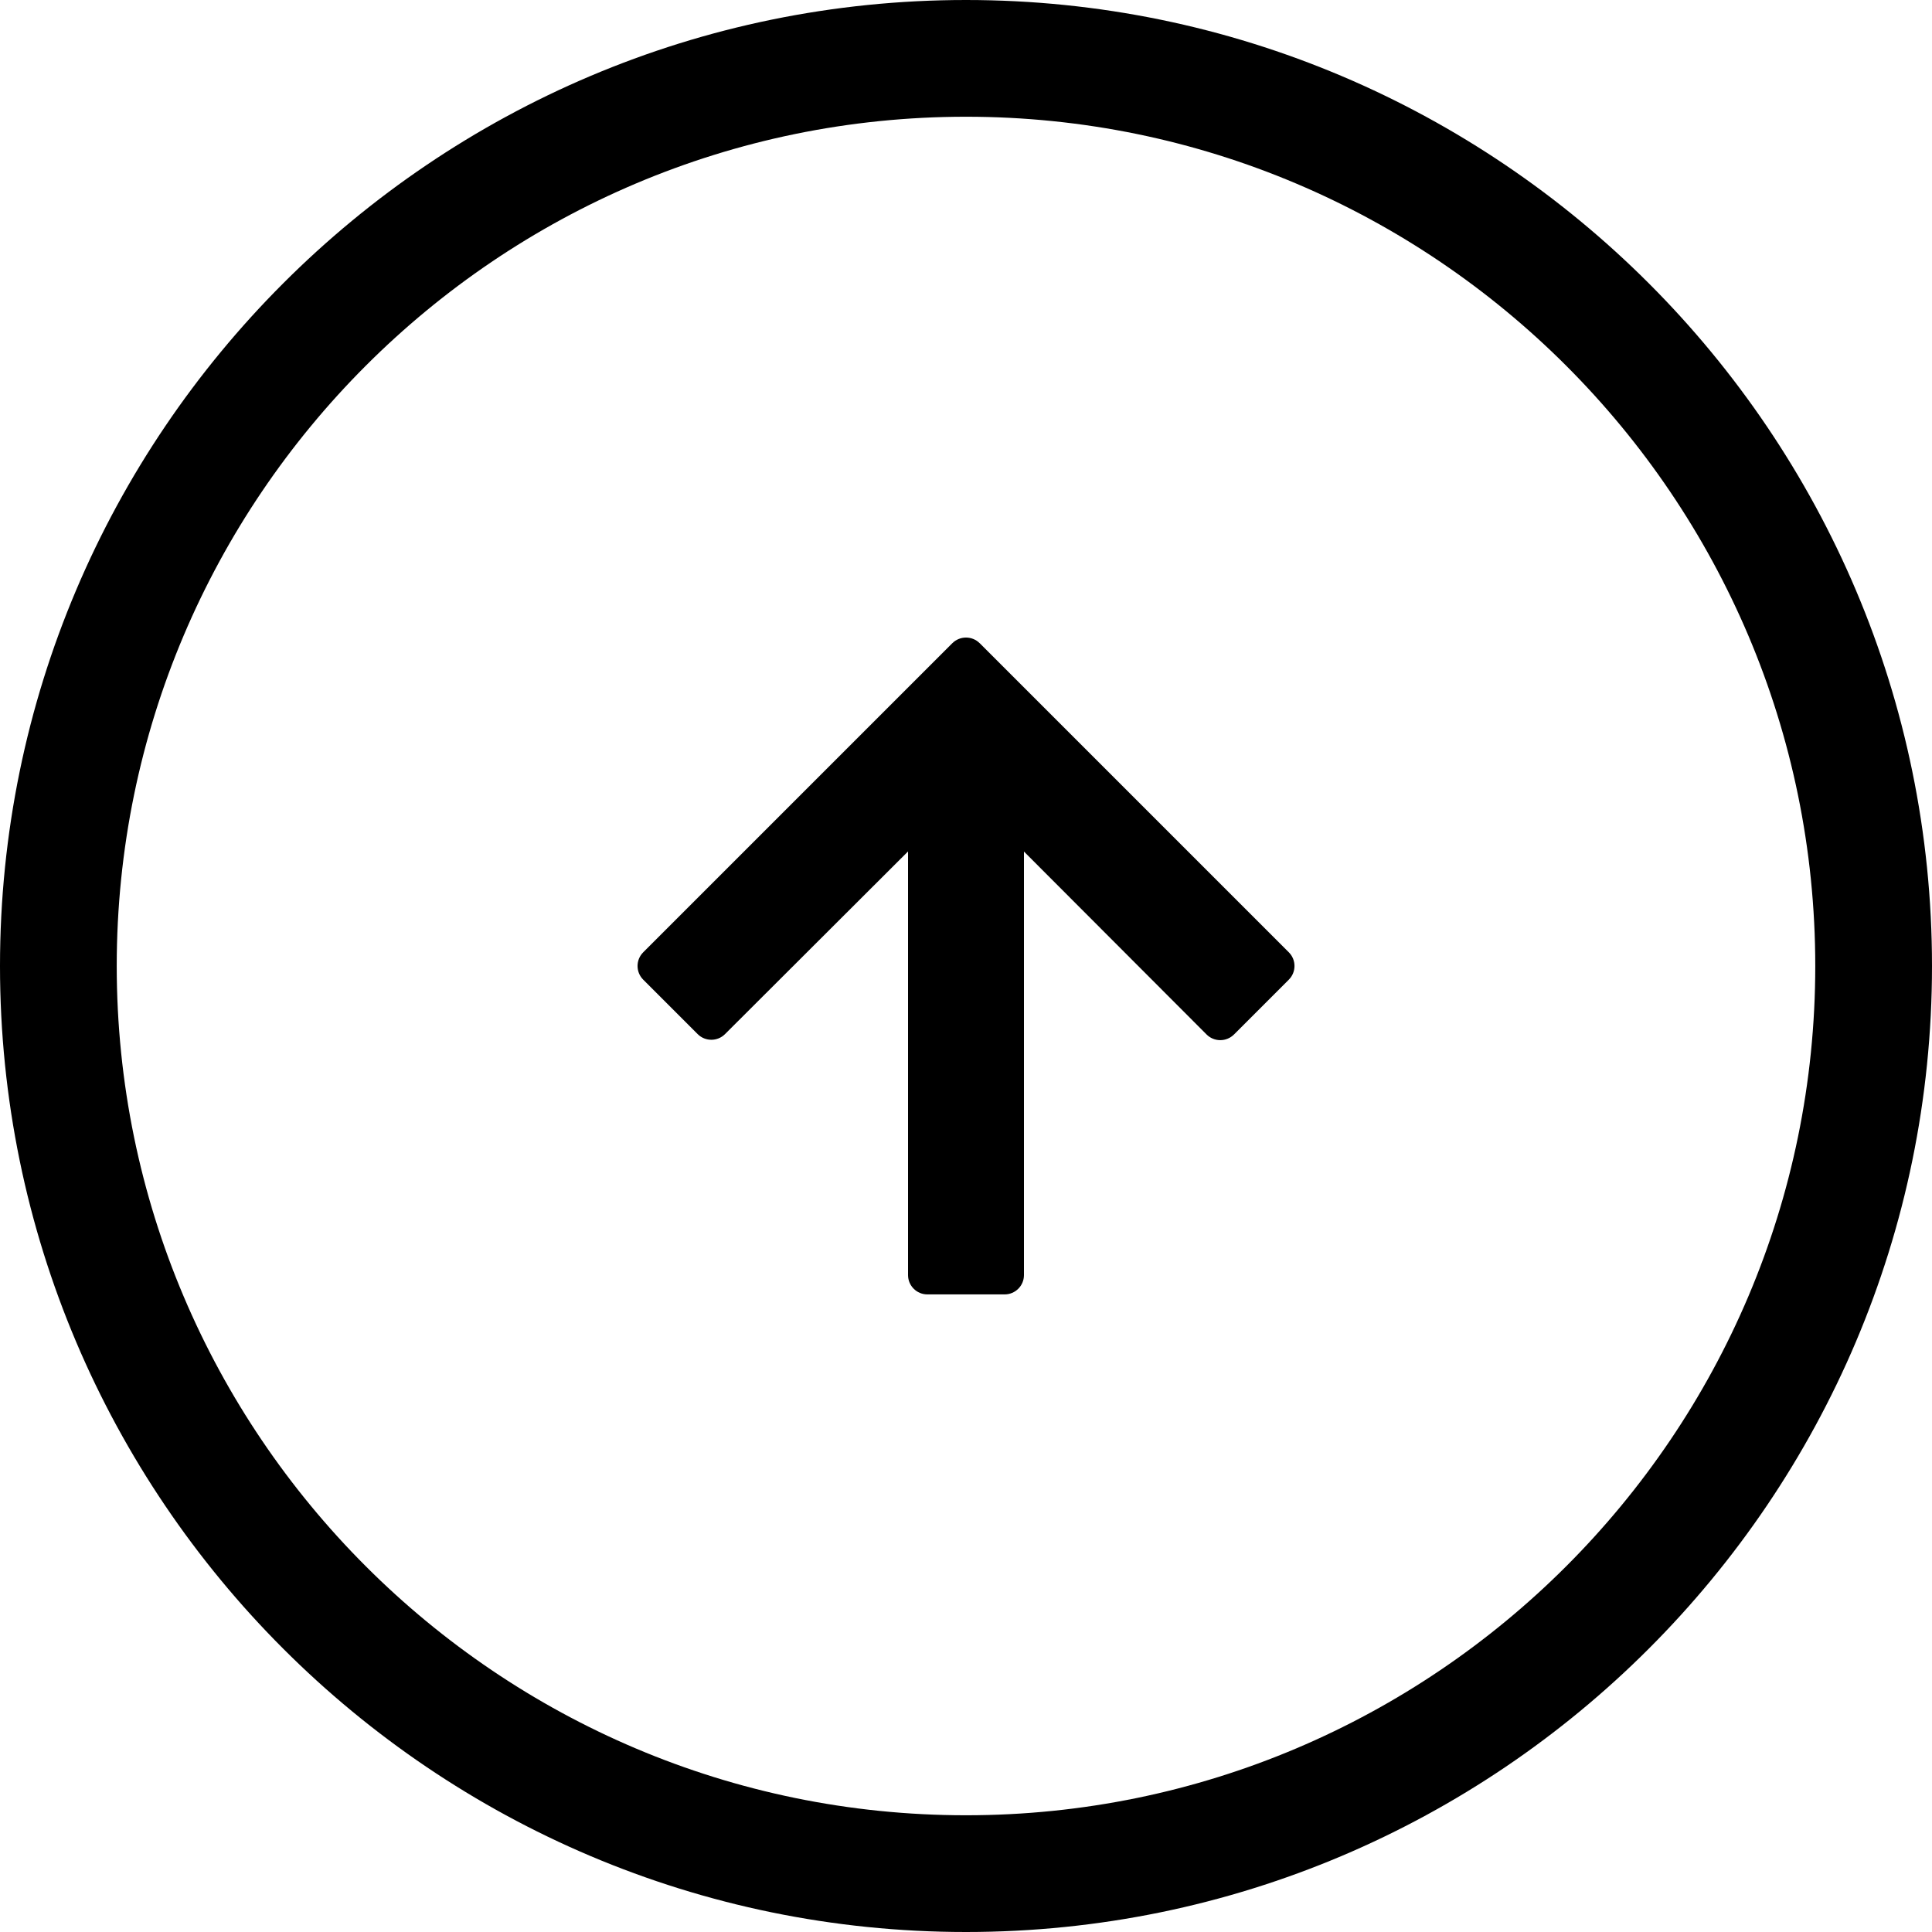
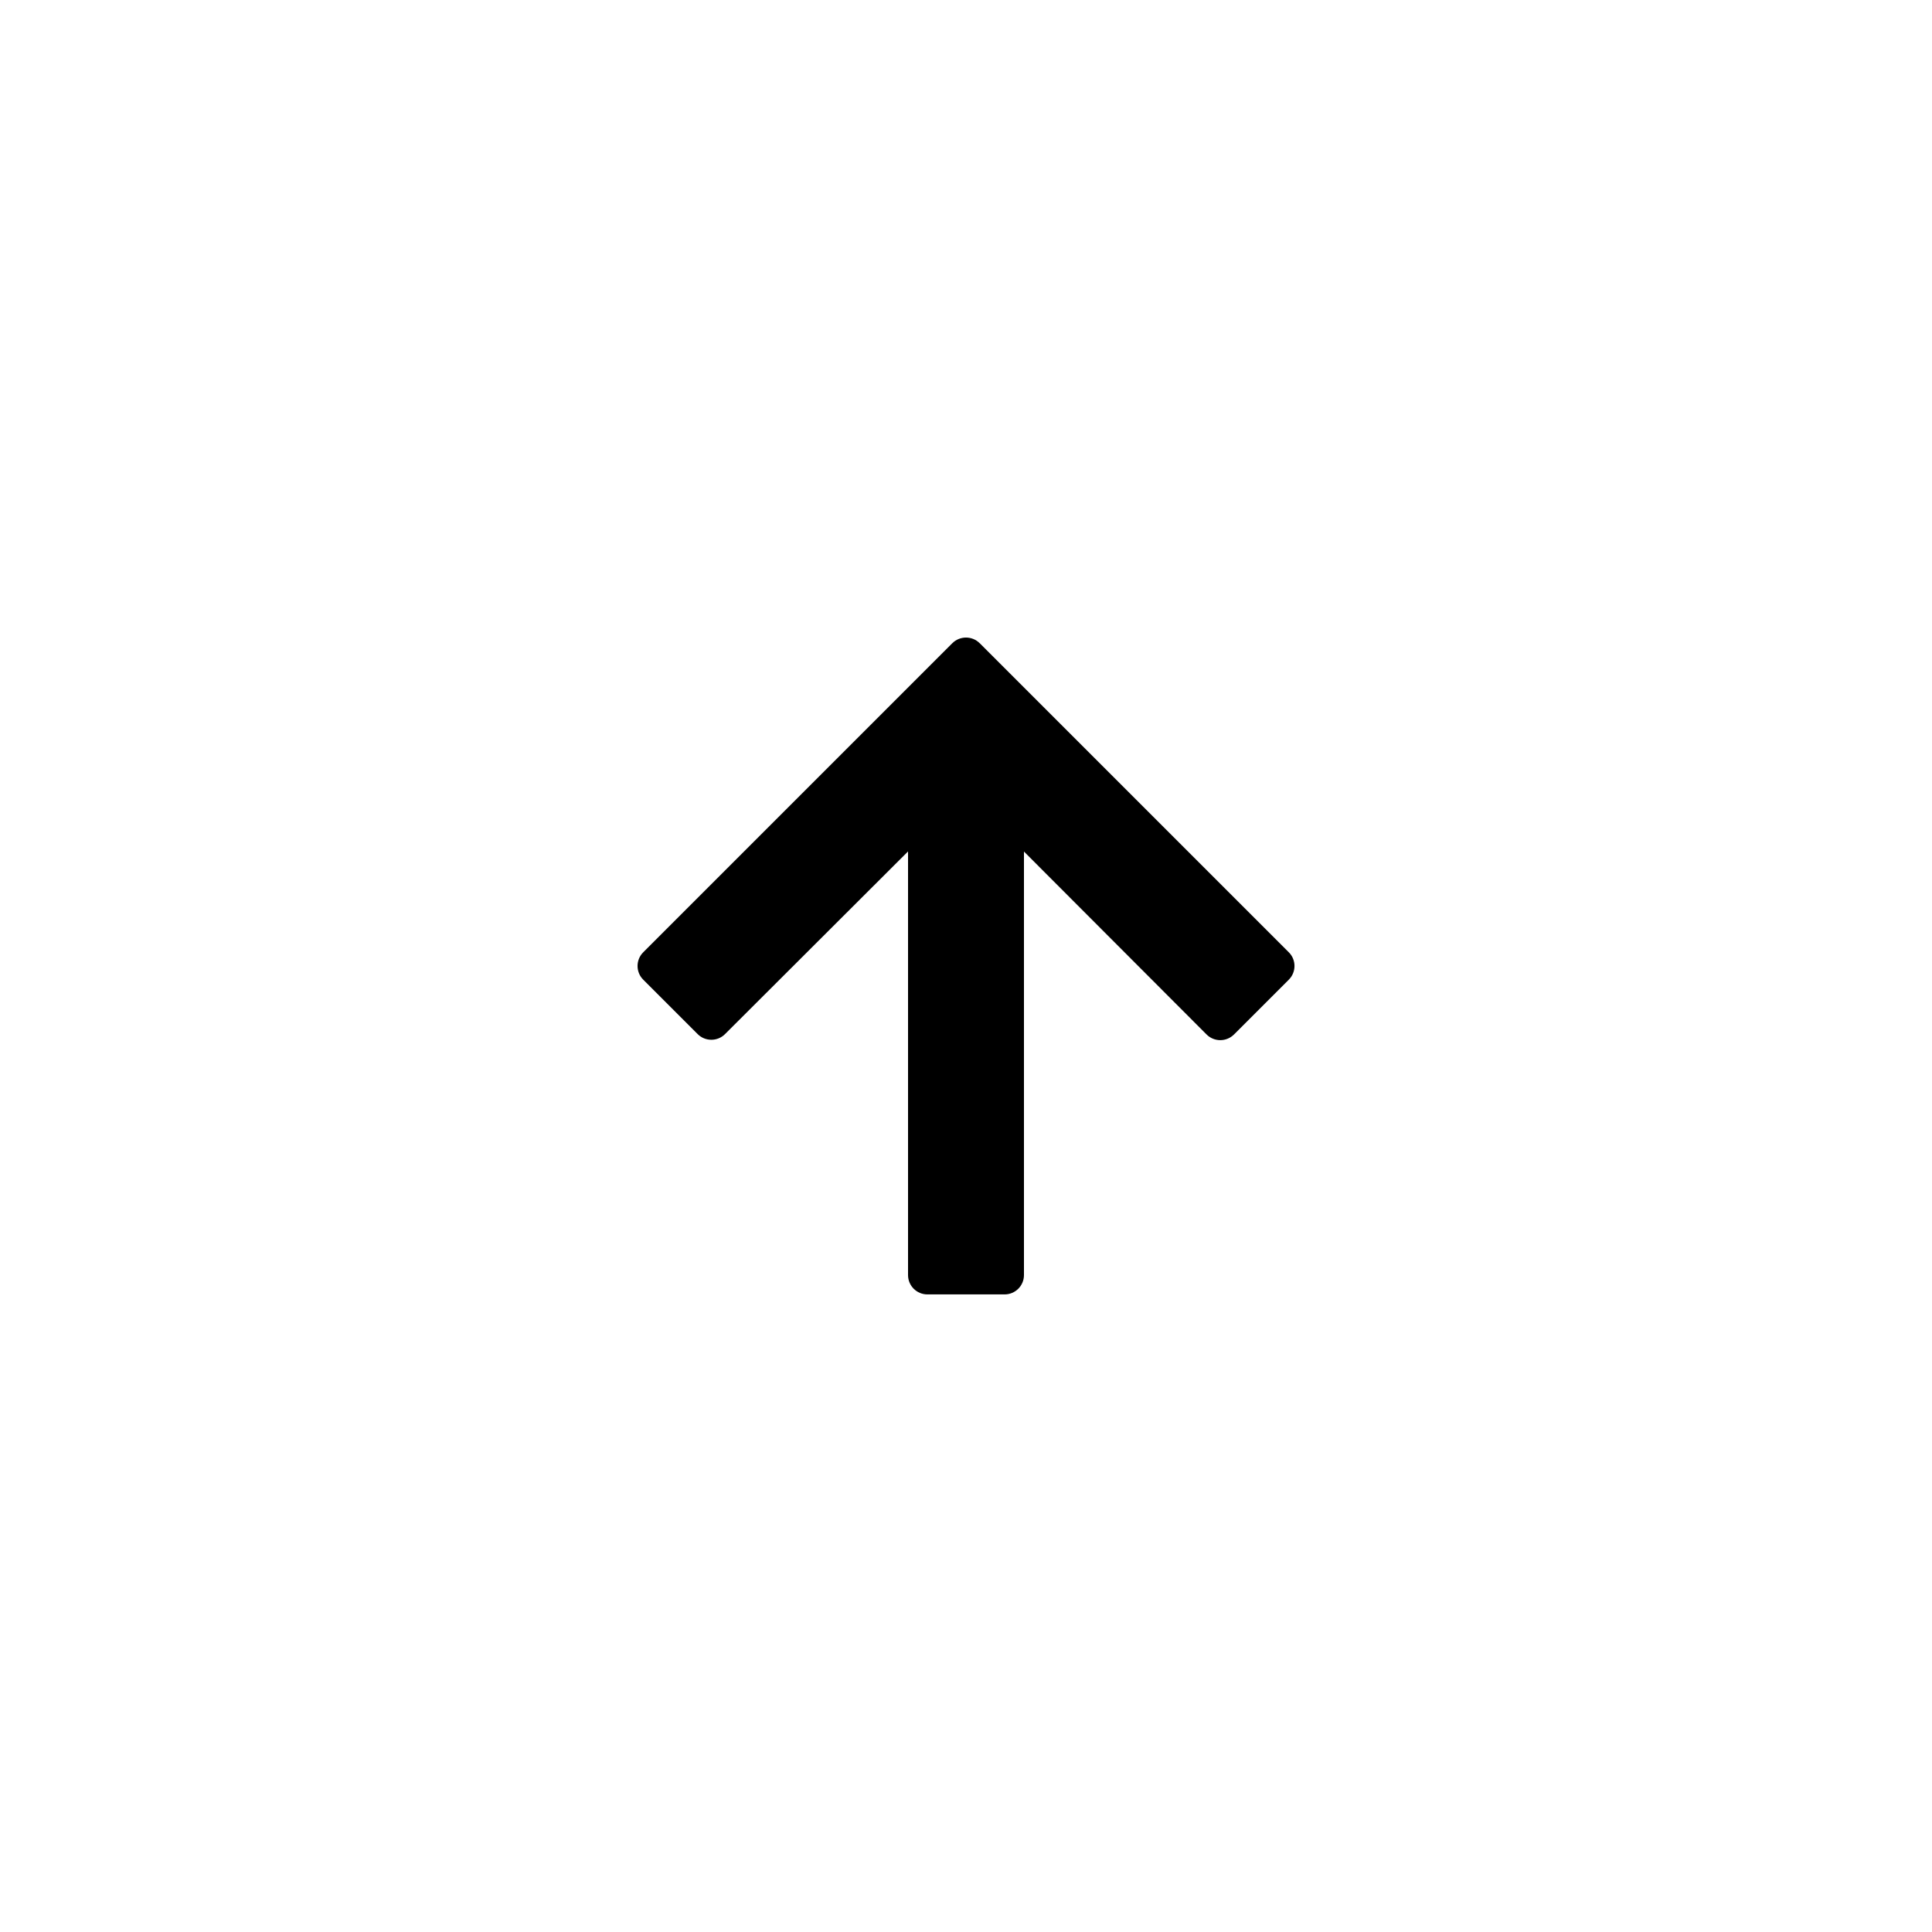
<svg xmlns="http://www.w3.org/2000/svg" id="a" viewBox="0 0 50 50">
-   <path d="m25,0C11.215,0,0,11.215,0,25s11.215,25,25,25,25-11.215,25-25S38.785,0,25,0Zm0,46.979c-12.119,0-21.979-9.86-21.979-21.979S12.881,3.021,25,3.021s21.979,9.86,21.979,21.979-9.86,21.979-21.979,21.979Z" />
  <path d="m25.354,16.646c-.098-.098-.226-.146-.354-.146s-.256.049-.354.146l-8,8c-.195.195-.195.512,0,.707l1.41,1.41c.098.098.226.146.354.146s.256-.049.353-.146l4.737-4.728v10.964c0,.276.224.5.5.5h2c.276,0,.5-.224.5-.5v-10.961l4.727,4.735c.094.094.221.146.354.146s.26-.053.354-.146l1.42-1.42c.195-.195.195-.512,0-.707l-8-8Z" />
</svg>